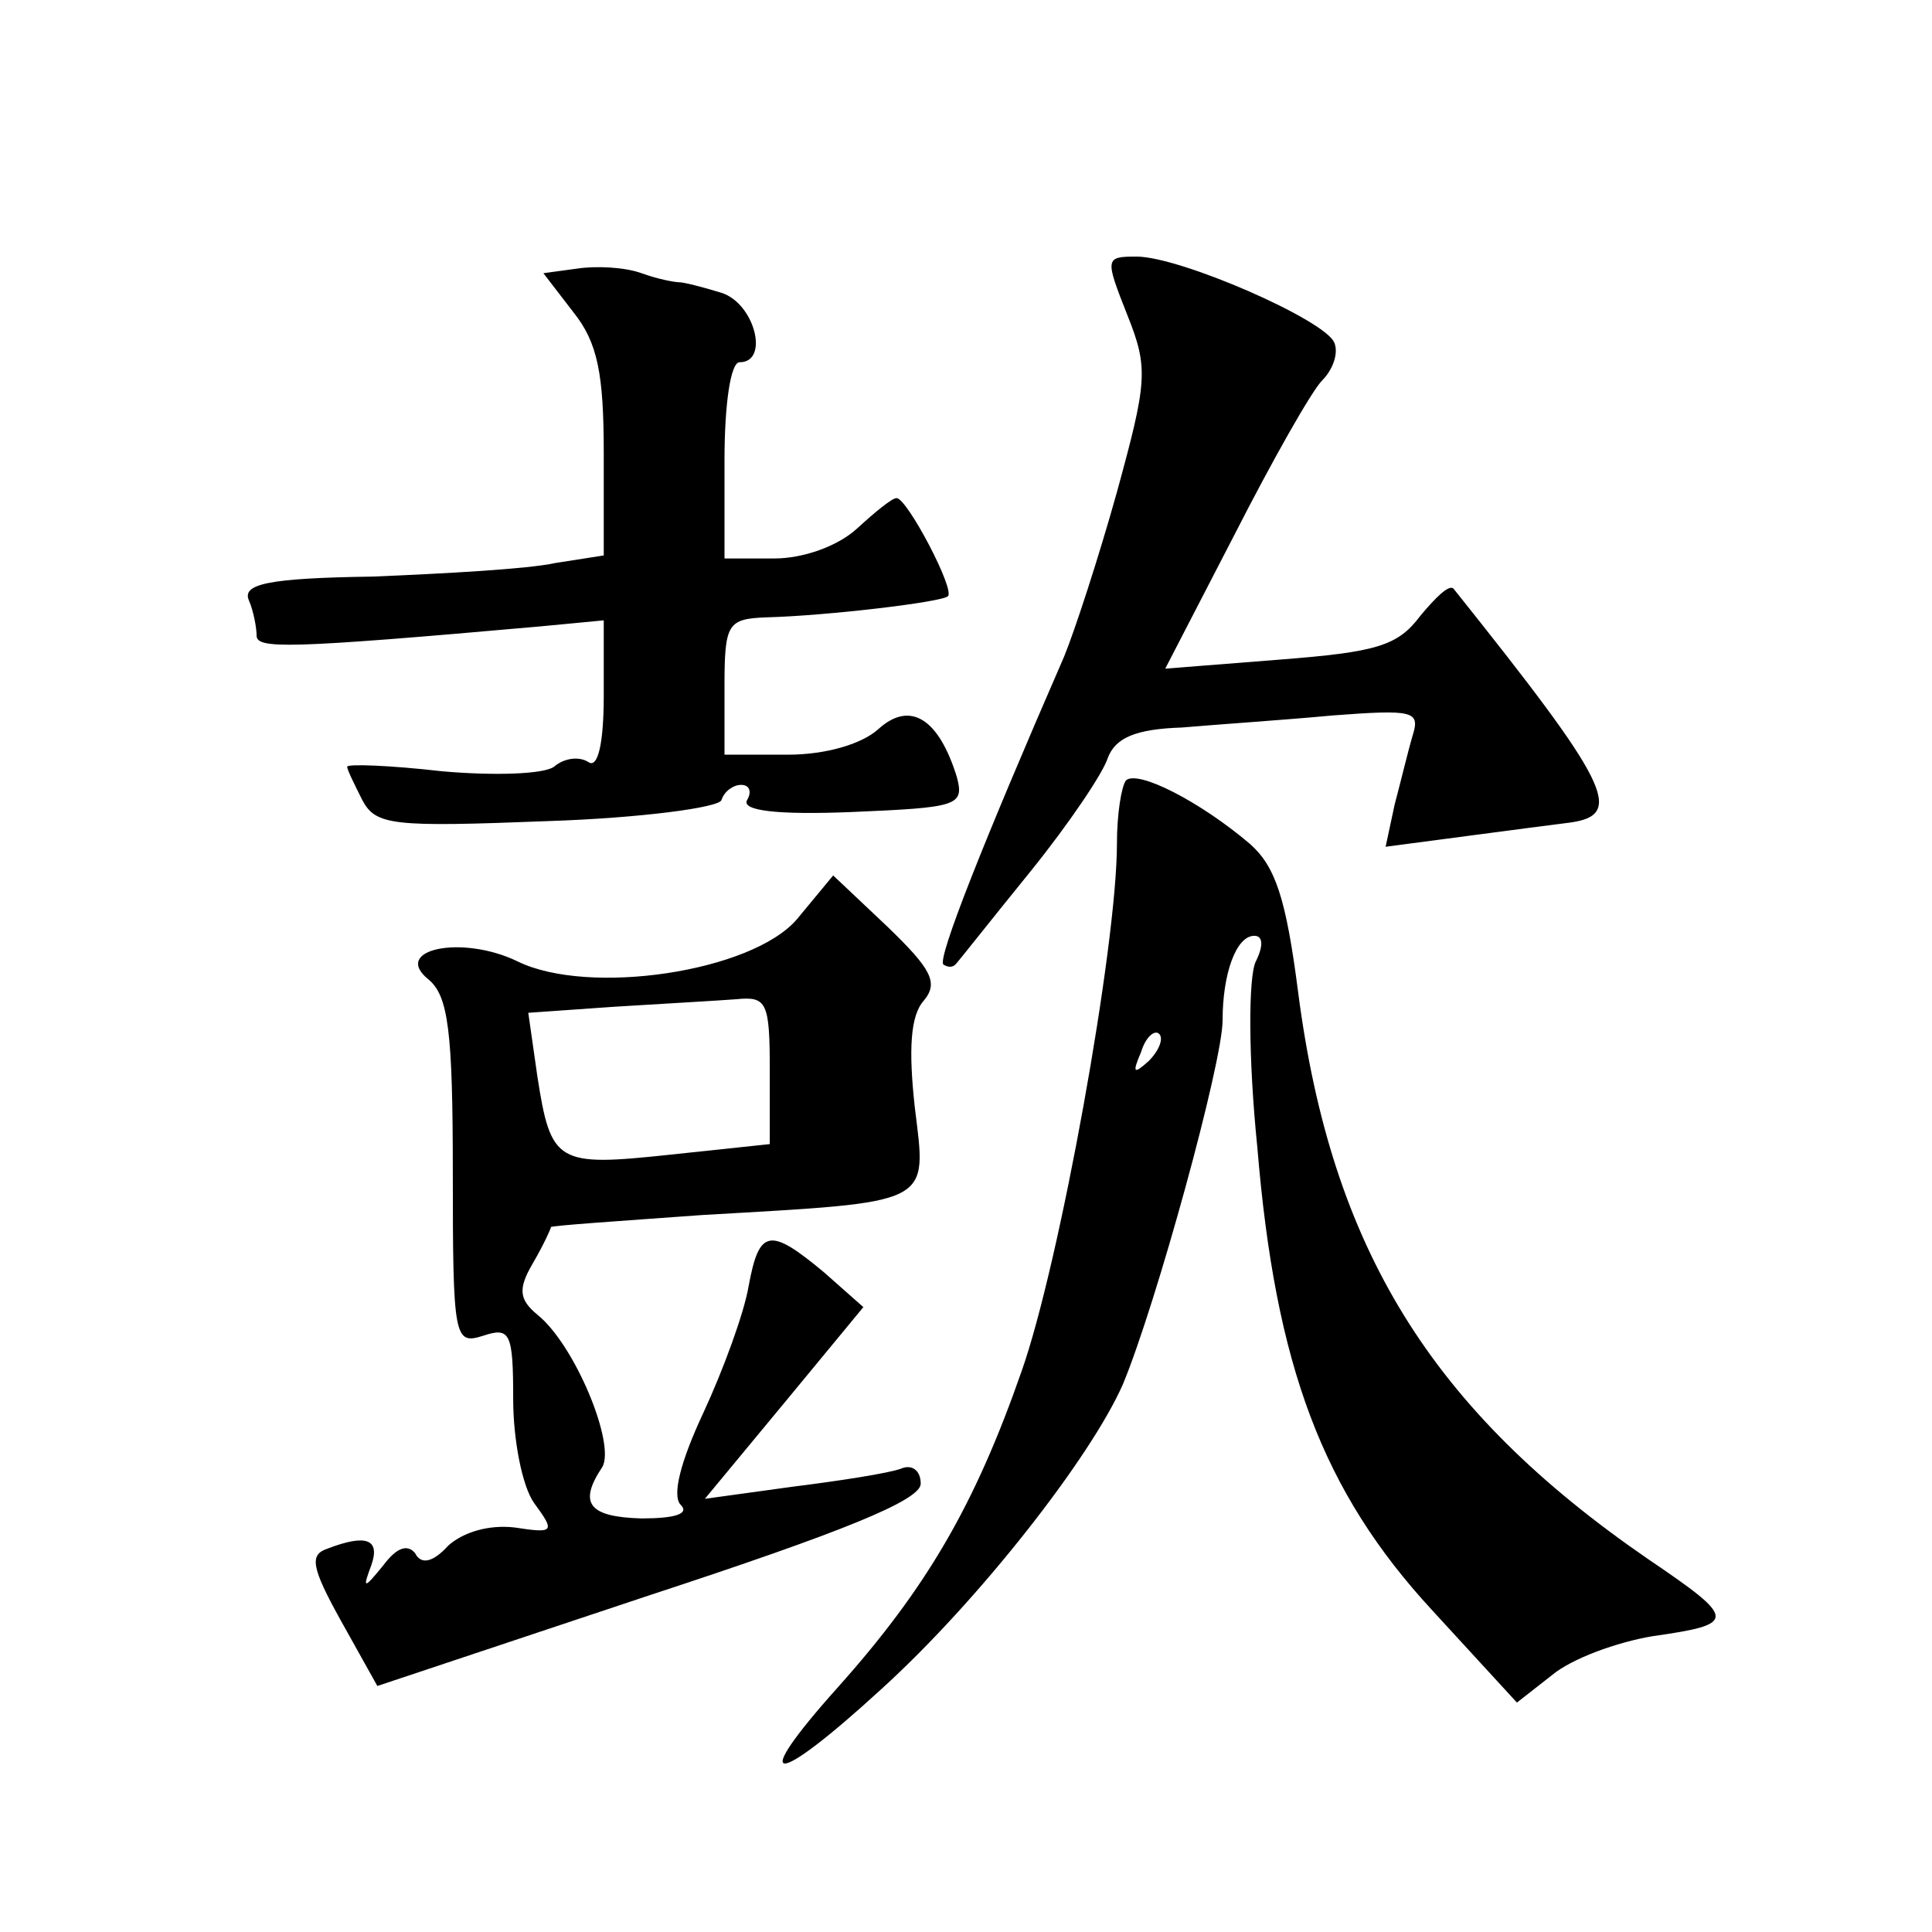
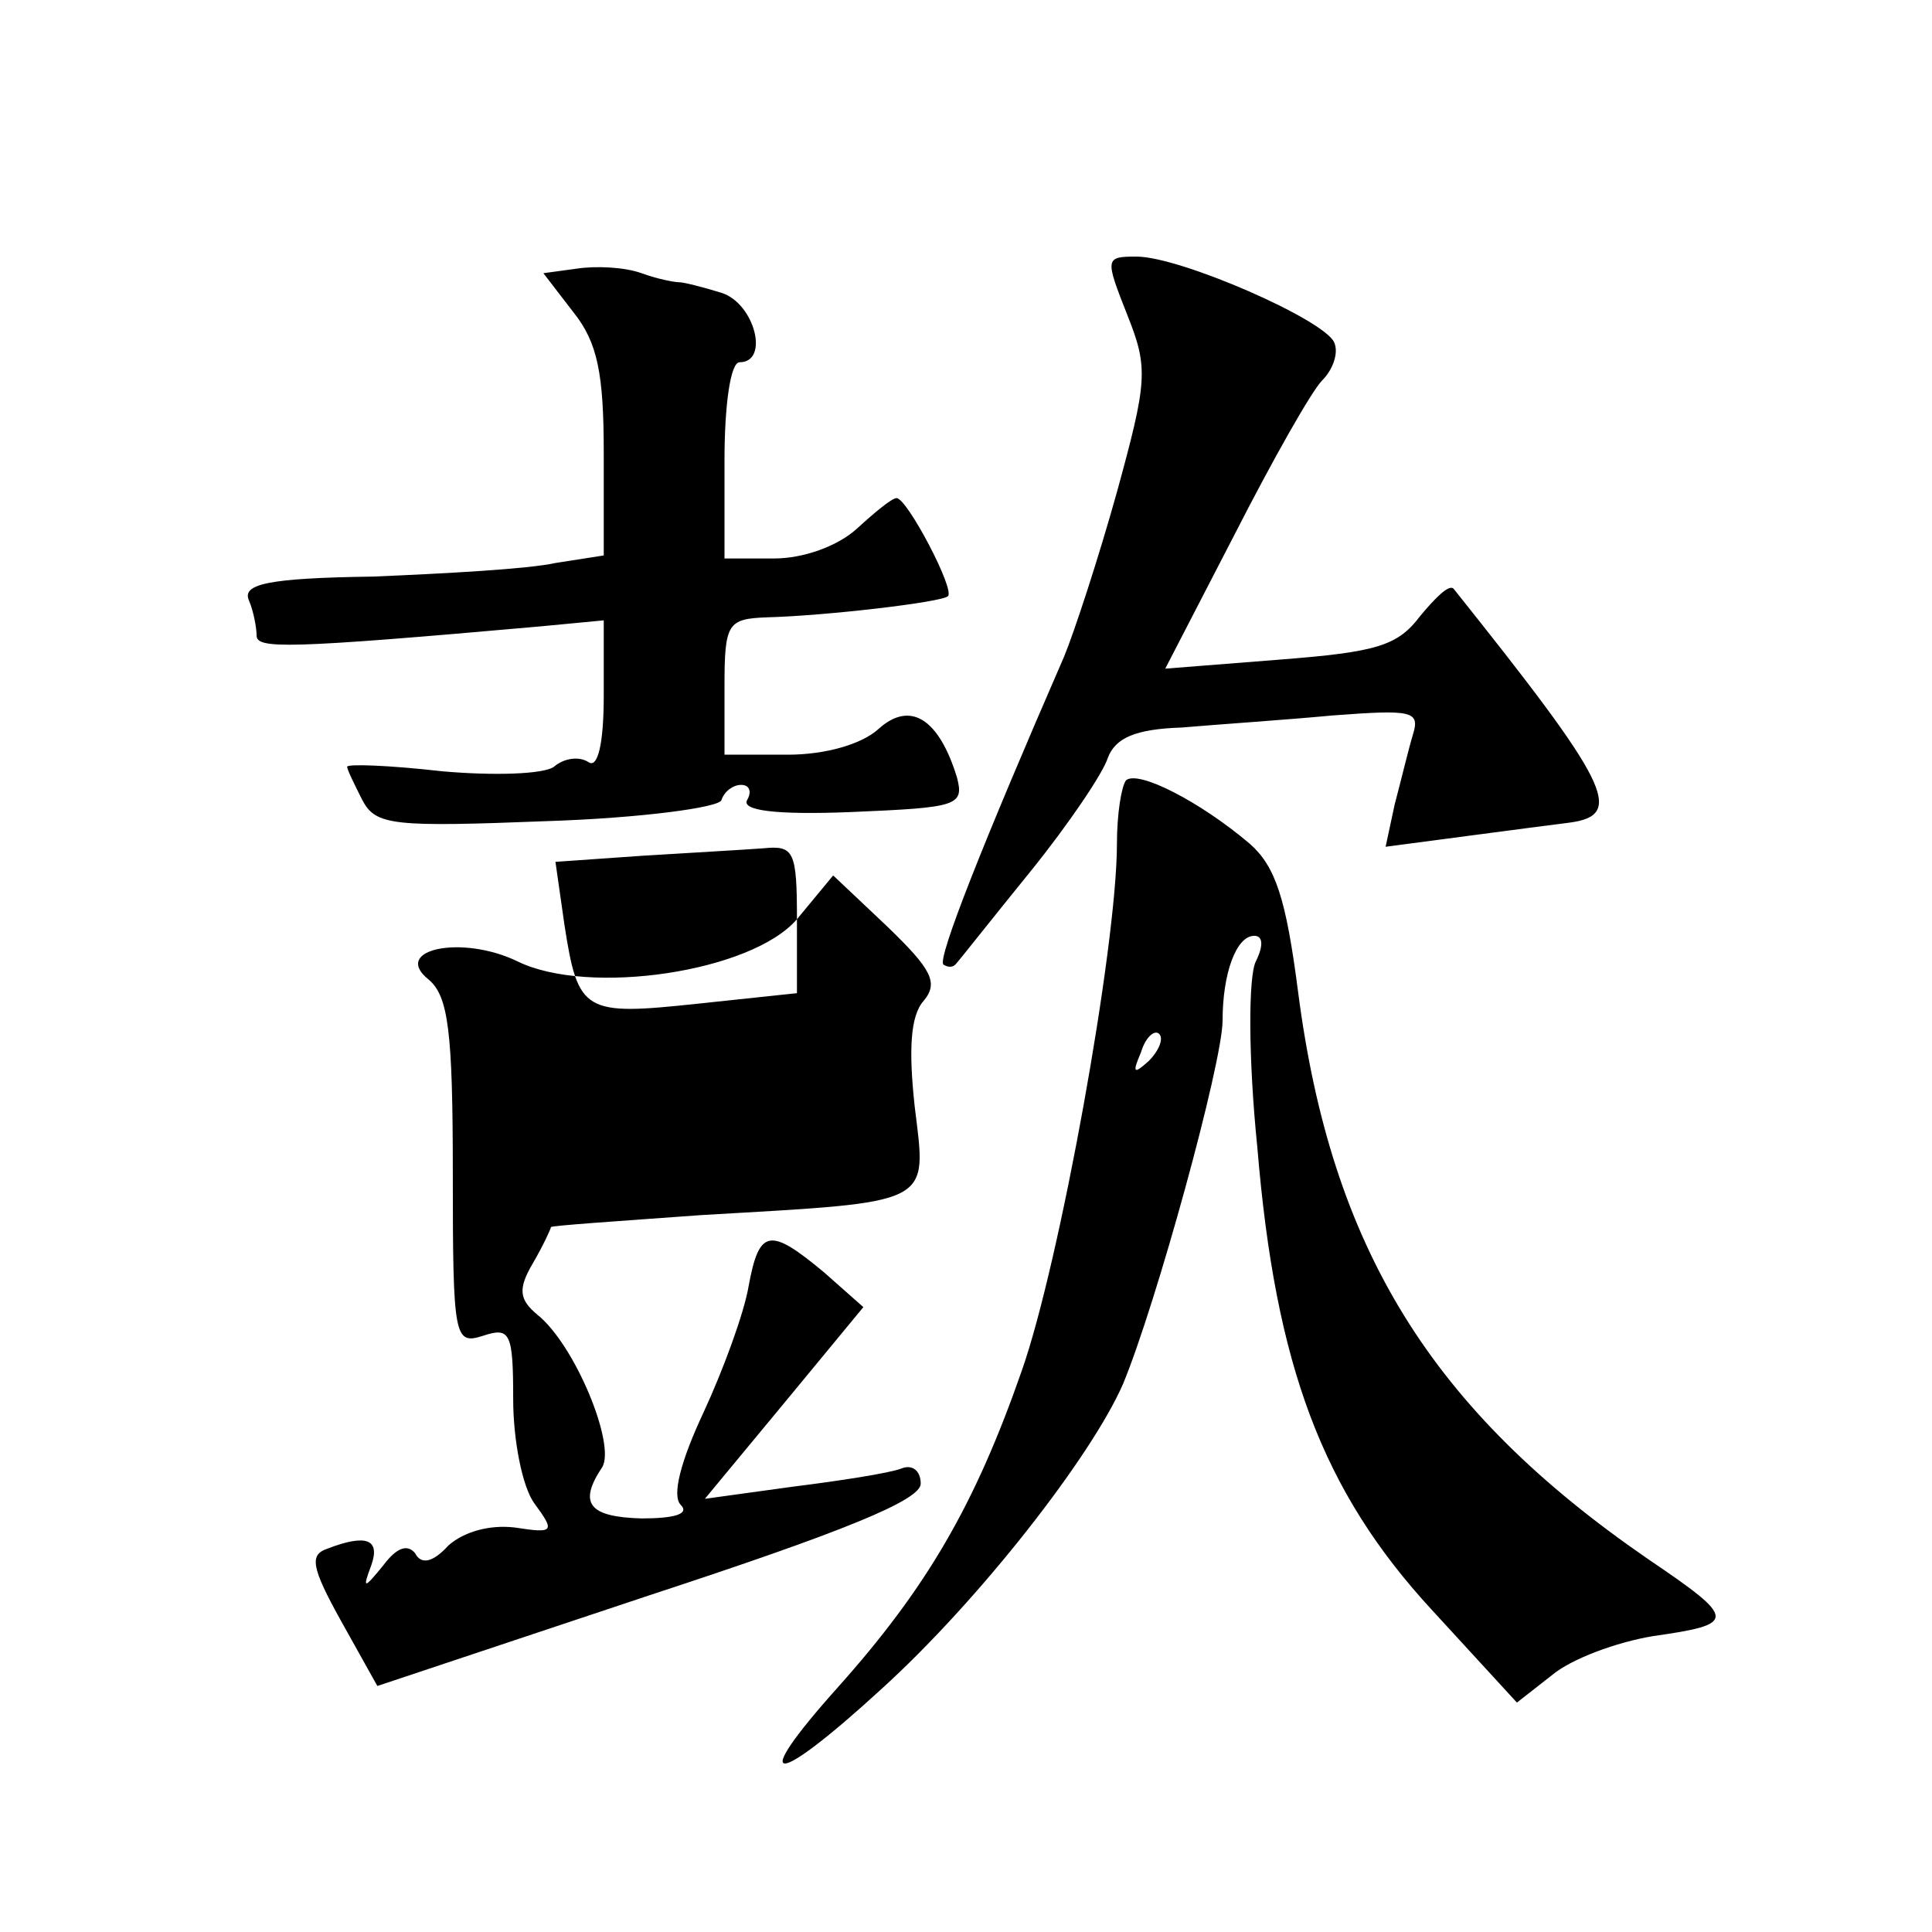
<svg xmlns="http://www.w3.org/2000/svg" version="1.0" width="128pt" height="128pt" viewBox="0 0 128 128" preserveAspectRatio="xMidYMid meet">
  <g transform="translate(0,128) scale(0.1,-0.1)" fill="#0" stroke="none">
-     <path d="M382 1102 l-22 -3 20 -26 c16 -20 20 -41 20 -93 l0 -68 -32 -5 c-18 -4 -73 -7 -121 -9 -70 -1 -87 -5 -82 -16 3 -7 5 -18 5 -23 0 -9 19 -9 188 6 l42 4 0 -50 c0 -32 -4 -48 -10 -44 -6 4 -16 3 -23 -3 -7 -5 -40 -6 -74 -3 -35 4 -63 5 -63 3 0 -2 5 -12 10 -22 9 -17 20 -18 123 -14 61 2 114 9 115 14 2 6 8 10 13 10 6 0 7 -5 4 -10 -4 -7 19 -10 69 -8 70 3 75 4 70 23 -12 39 -31 51 -52 32 -11 -10 -35 -17 -60 -17 l-42 0 0 45 c0 42 2 45 28 46 39 1 116 10 120 14 5 4 -27 65 -34 65 -3 0 -14 -9 -26 -20 -13 -12 -36 -20 -55 -20 l-33 0 0 65 c0 37 4 65 10 65 20 0 10 39 -12 46 -13 4 -25 7 -28 7 -3 0 -14 2 -25 6 -11 4 -30 5 -43 3z M747 1071 c14 -35 13 -44 -7 -117 -12 -43 -28 -92 -35 -109 -54 -124 -84 -200 -80 -204 3 -2 6 -2 8 0 2 2 24 30 50 62 25 31 48 65 51 75 5 13 18 19 49 20 23 2 68 5 100 8 53 4 58 3 53 -13 -3 -10 -8 -31 -12 -46 l-6 -28 53 7 c30 4 61 8 69 9 37 5 26 26 -77 155 -3 3 -12 -6 -22 -18 -15 -20 -29 -24 -93 -29 l-76 -6 46 89 c25 49 51 95 58 102 7 7 11 18 8 25 -6 15 -102 57 -131 57 -21 0 -21 -1 -6 -39z M746 763 c-3 -4 -6 -22 -6 -42 0 -68 -38 -278 -63 -349 -31 -89 -63 -144 -122 -210 -60 -67 -43 -67 29 -1 65 59 139 154 160 202 22 53 66 213 66 241 0 31 9 56 21 56 6 0 6 -7 1 -17 -5 -10 -5 -64 1 -123 12 -145 43 -228 116 -307 l56 -61 23 18 c13 11 43 22 67 26 56 8 56 11 -3 51 -144 99 -210 206 -232 376 -8 62 -15 83 -32 98 -33 28 -74 49 -82 42z m15 -186 c-10 -9 -11 -8 -5 6 3 10 9 15 12 12 3 -3 0 -11 -7 -18z M528 671 c-30 -35 -138 -51 -185 -28 -37 18 -84 8 -59 -12 13 -11 16 -34 16 -128 0 -110 1 -114 20 -108 18 6 20 2 20 -42 0 -27 6 -58 14 -69 14 -19 13 -20 -13 -16 -17 2 -34 -3 -44 -12 -10 -11 -18 -13 -22 -5 -5 6 -12 4 -21 -8 -13 -16 -14 -16 -8 0 6 17 -3 21 -29 11 -12 -4 -11 -12 9 -48 l24 -43 180 60 c128 42 180 63 180 74 0 9 -6 13 -13 10 -8 -3 -40 -8 -72 -12 l-58 -8 53 64 52 63 -26 23 c-36 30 -43 29 -50 -9 -3 -18 -17 -56 -30 -84 -15 -32 -21 -55 -15 -61 6 -6 -4 -9 -26 -9 -35 1 -42 10 -26 34 9 15 -18 81 -43 101 -12 10 -13 17 -3 34 7 12 12 23 12 24 0 1 45 4 100 8 155 9 149 6 141 72 -4 37 -3 60 6 70 10 12 5 21 -24 49 l-36 34 -24 -29z m-18 -100 l0 -49 -66 -7 c-75 -8 -79 -6 -88 52 l-6 42 57 4 c32 2 68 4 81 5 20 2 22 -2 22 -47z" />
+     <path d="M382 1102 l-22 -3 20 -26 c16 -20 20 -41 20 -93 l0 -68 -32 -5 c-18 -4 -73 -7 -121 -9 -70 -1 -87 -5 -82 -16 3 -7 5 -18 5 -23 0 -9 19 -9 188 6 l42 4 0 -50 c0 -32 -4 -48 -10 -44 -6 4 -16 3 -23 -3 -7 -5 -40 -6 -74 -3 -35 4 -63 5 -63 3 0 -2 5 -12 10 -22 9 -17 20 -18 123 -14 61 2 114 9 115 14 2 6 8 10 13 10 6 0 7 -5 4 -10 -4 -7 19 -10 69 -8 70 3 75 4 70 23 -12 39 -31 51 -52 32 -11 -10 -35 -17 -60 -17 l-42 0 0 45 c0 42 2 45 28 46 39 1 116 10 120 14 5 4 -27 65 -34 65 -3 0 -14 -9 -26 -20 -13 -12 -36 -20 -55 -20 l-33 0 0 65 c0 37 4 65 10 65 20 0 10 39 -12 46 -13 4 -25 7 -28 7 -3 0 -14 2 -25 6 -11 4 -30 5 -43 3z M747 1071 c14 -35 13 -44 -7 -117 -12 -43 -28 -92 -35 -109 -54 -124 -84 -200 -80 -204 3 -2 6 -2 8 0 2 2 24 30 50 62 25 31 48 65 51 75 5 13 18 19 49 20 23 2 68 5 100 8 53 4 58 3 53 -13 -3 -10 -8 -31 -12 -46 l-6 -28 53 7 c30 4 61 8 69 9 37 5 26 26 -77 155 -3 3 -12 -6 -22 -18 -15 -20 -29 -24 -93 -29 l-76 -6 46 89 c25 49 51 95 58 102 7 7 11 18 8 25 -6 15 -102 57 -131 57 -21 0 -21 -1 -6 -39z M746 763 c-3 -4 -6 -22 -6 -42 0 -68 -38 -278 -63 -349 -31 -89 -63 -144 -122 -210 -60 -67 -43 -67 29 -1 65 59 139 154 160 202 22 53 66 213 66 241 0 31 9 56 21 56 6 0 6 -7 1 -17 -5 -10 -5 -64 1 -123 12 -145 43 -228 116 -307 l56 -61 23 18 c13 11 43 22 67 26 56 8 56 11 -3 51 -144 99 -210 206 -232 376 -8 62 -15 83 -32 98 -33 28 -74 49 -82 42z m15 -186 c-10 -9 -11 -8 -5 6 3 10 9 15 12 12 3 -3 0 -11 -7 -18z M528 671 c-30 -35 -138 -51 -185 -28 -37 18 -84 8 -59 -12 13 -11 16 -34 16 -128 0 -110 1 -114 20 -108 18 6 20 2 20 -42 0 -27 6 -58 14 -69 14 -19 13 -20 -13 -16 -17 2 -34 -3 -44 -12 -10 -11 -18 -13 -22 -5 -5 6 -12 4 -21 -8 -13 -16 -14 -16 -8 0 6 17 -3 21 -29 11 -12 -4 -11 -12 9 -48 l24 -43 180 60 c128 42 180 63 180 74 0 9 -6 13 -13 10 -8 -3 -40 -8 -72 -12 l-58 -8 53 64 52 63 -26 23 c-36 30 -43 29 -50 -9 -3 -18 -17 -56 -30 -84 -15 -32 -21 -55 -15 -61 6 -6 -4 -9 -26 -9 -35 1 -42 10 -26 34 9 15 -18 81 -43 101 -12 10 -13 17 -3 34 7 12 12 23 12 24 0 1 45 4 100 8 155 9 149 6 141 72 -4 37 -3 60 6 70 10 12 5 21 -24 49 l-36 34 -24 -29z l0 -49 -66 -7 c-75 -8 -79 -6 -88 52 l-6 42 57 4 c32 2 68 4 81 5 20 2 22 -2 22 -47z" />
  </g>
</svg>